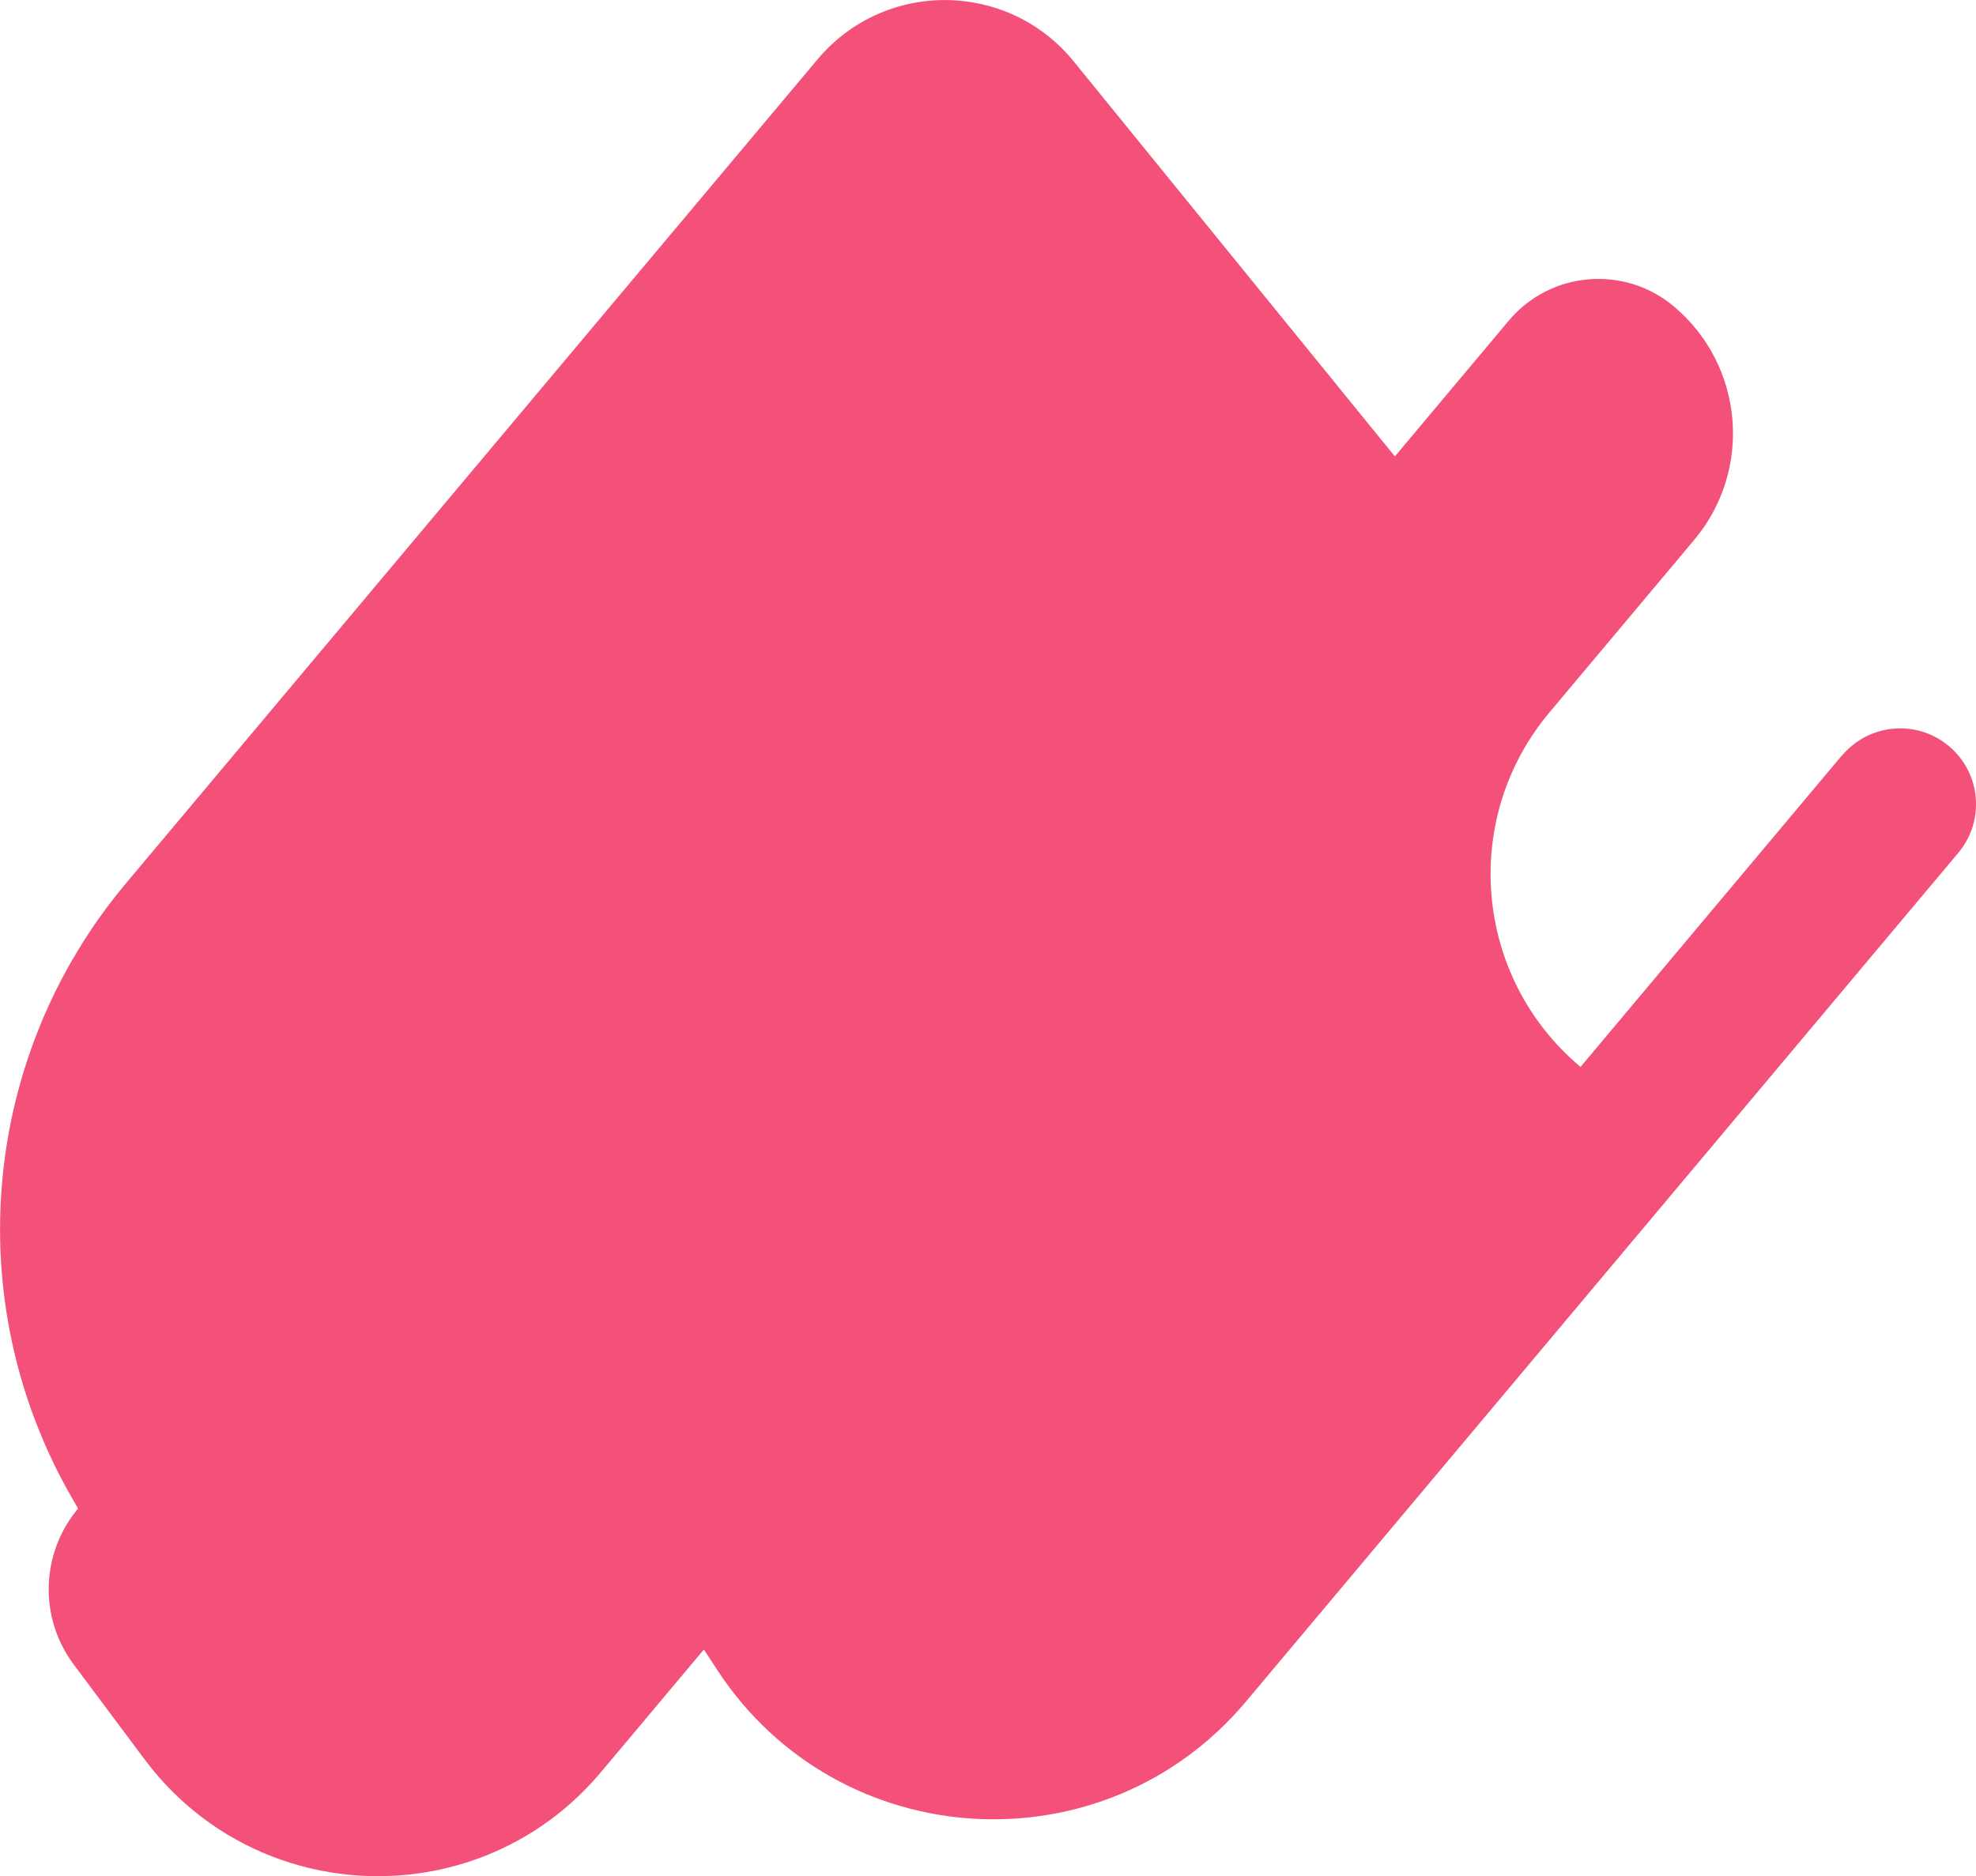
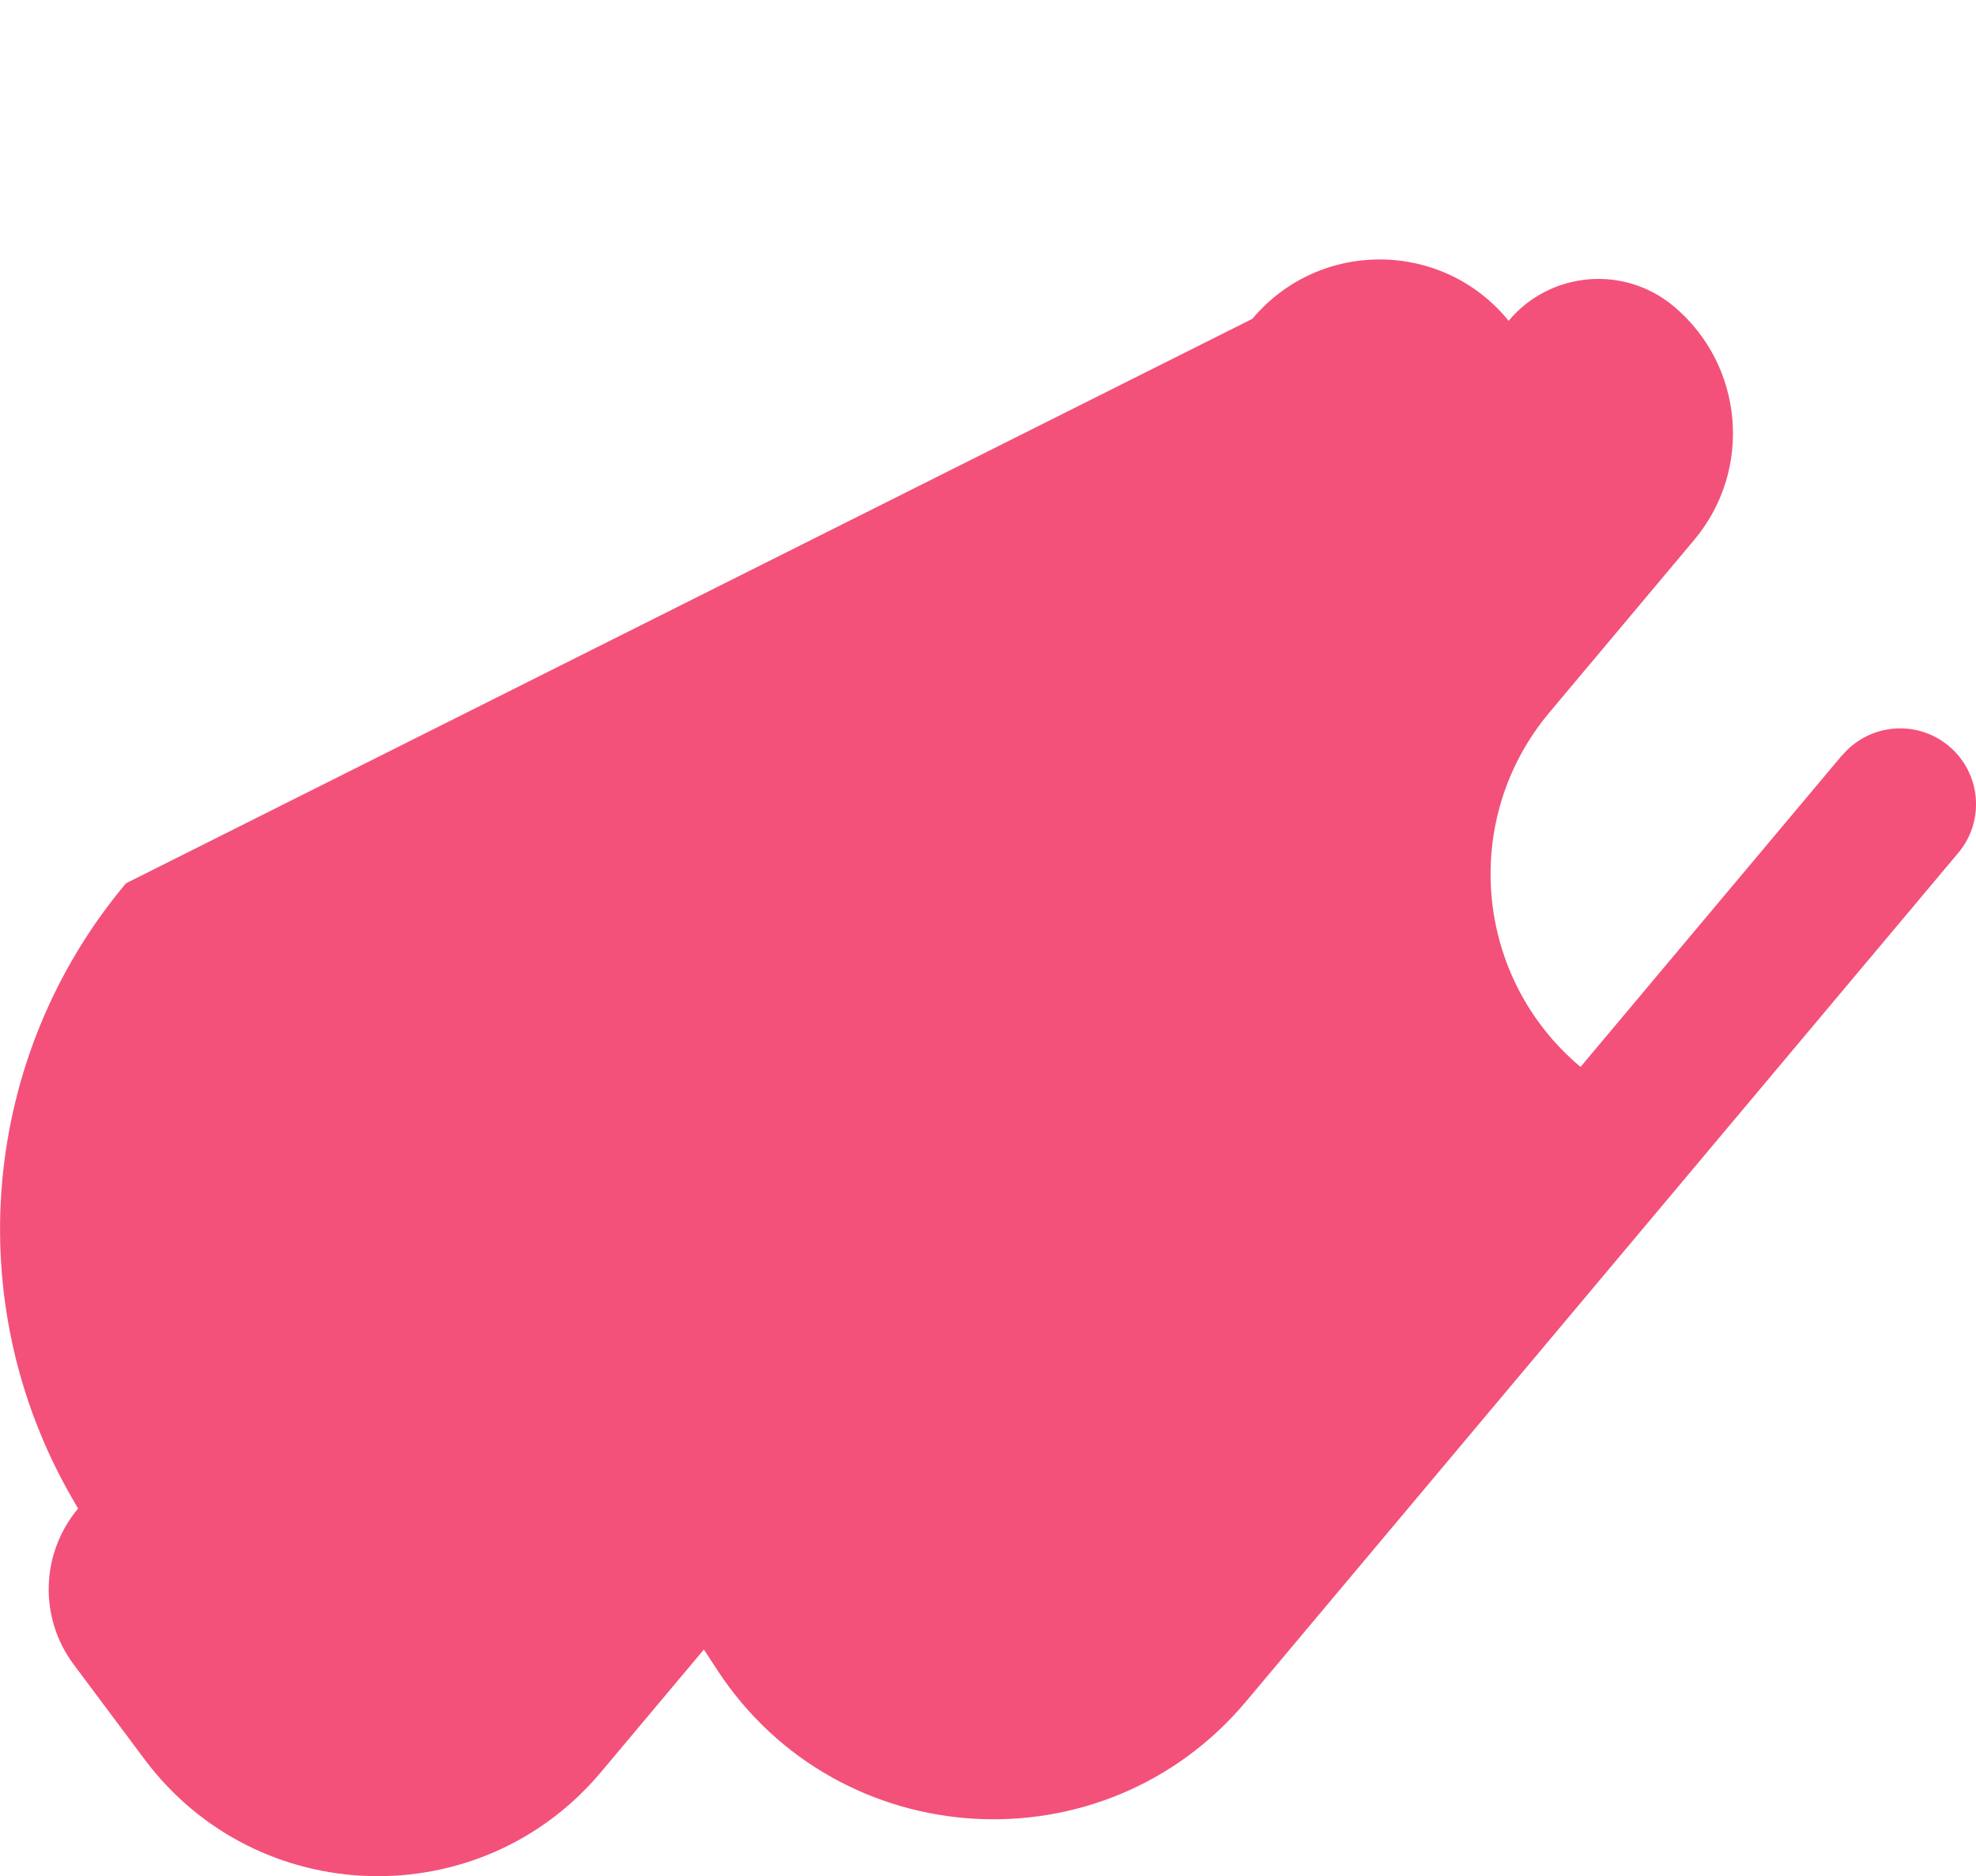
<svg xmlns="http://www.w3.org/2000/svg" id="_レイヤー_2" data-name="レイヤー 2" viewBox="0 0 147.3 139.89">
  <defs>
    <style>
      .cls-1 {
        fill: #f3517a;
      }
    </style>
  </defs>
  <g id="_レイヤー_1-2" data-name="レイヤー 1">
-     <path class="cls-1" d="M137.31,56.32l-19.49,23.23h0c-7.94-6.66-8.98-18.5-2.31-26.44l10.78-12.85c4.39-5.23,3.71-13.03-1.52-17.42h0c-3.7-3.1-9.21-2.62-12.31,1.08l-8.48,10.11-23.94-29.45c-4.91-6.04-14.1-6.11-19.1-.15L9.39,65.86c-10.81,12.89-12.44,31.15-4.07,45.75l.5.87h0c-2.79,3.33-2.93,8.14-.33,11.62l5.28,7.07c8.38,11.22,25.03,11.69,34.03.96h0s7.67-9.14,7.67-9.14l1.04,1.59c9.05,13.75,28.79,14.89,39.37,2.29l53.1-63.28c2.01-2.39,1.69-5.96-.7-7.96h0c-2.39-2.01-5.96-1.69-7.96.7Z" />
+     <path class="cls-1" d="M137.31,56.32l-19.49,23.23h0c-7.94-6.66-8.98-18.5-2.31-26.44l10.78-12.85c4.39-5.23,3.71-13.03-1.52-17.42h0c-3.7-3.1-9.21-2.62-12.31,1.08c-4.91-6.04-14.1-6.11-19.1-.15L9.39,65.86c-10.81,12.89-12.44,31.15-4.07,45.75l.5.87h0c-2.79,3.33-2.93,8.14-.33,11.62l5.28,7.07c8.38,11.22,25.03,11.69,34.03.96h0s7.67-9.14,7.67-9.14l1.04,1.59c9.05,13.75,28.79,14.89,39.37,2.29l53.1-63.28c2.01-2.39,1.69-5.96-.7-7.96h0c-2.39-2.01-5.96-1.69-7.96.7Z" />
  </g>
</svg>